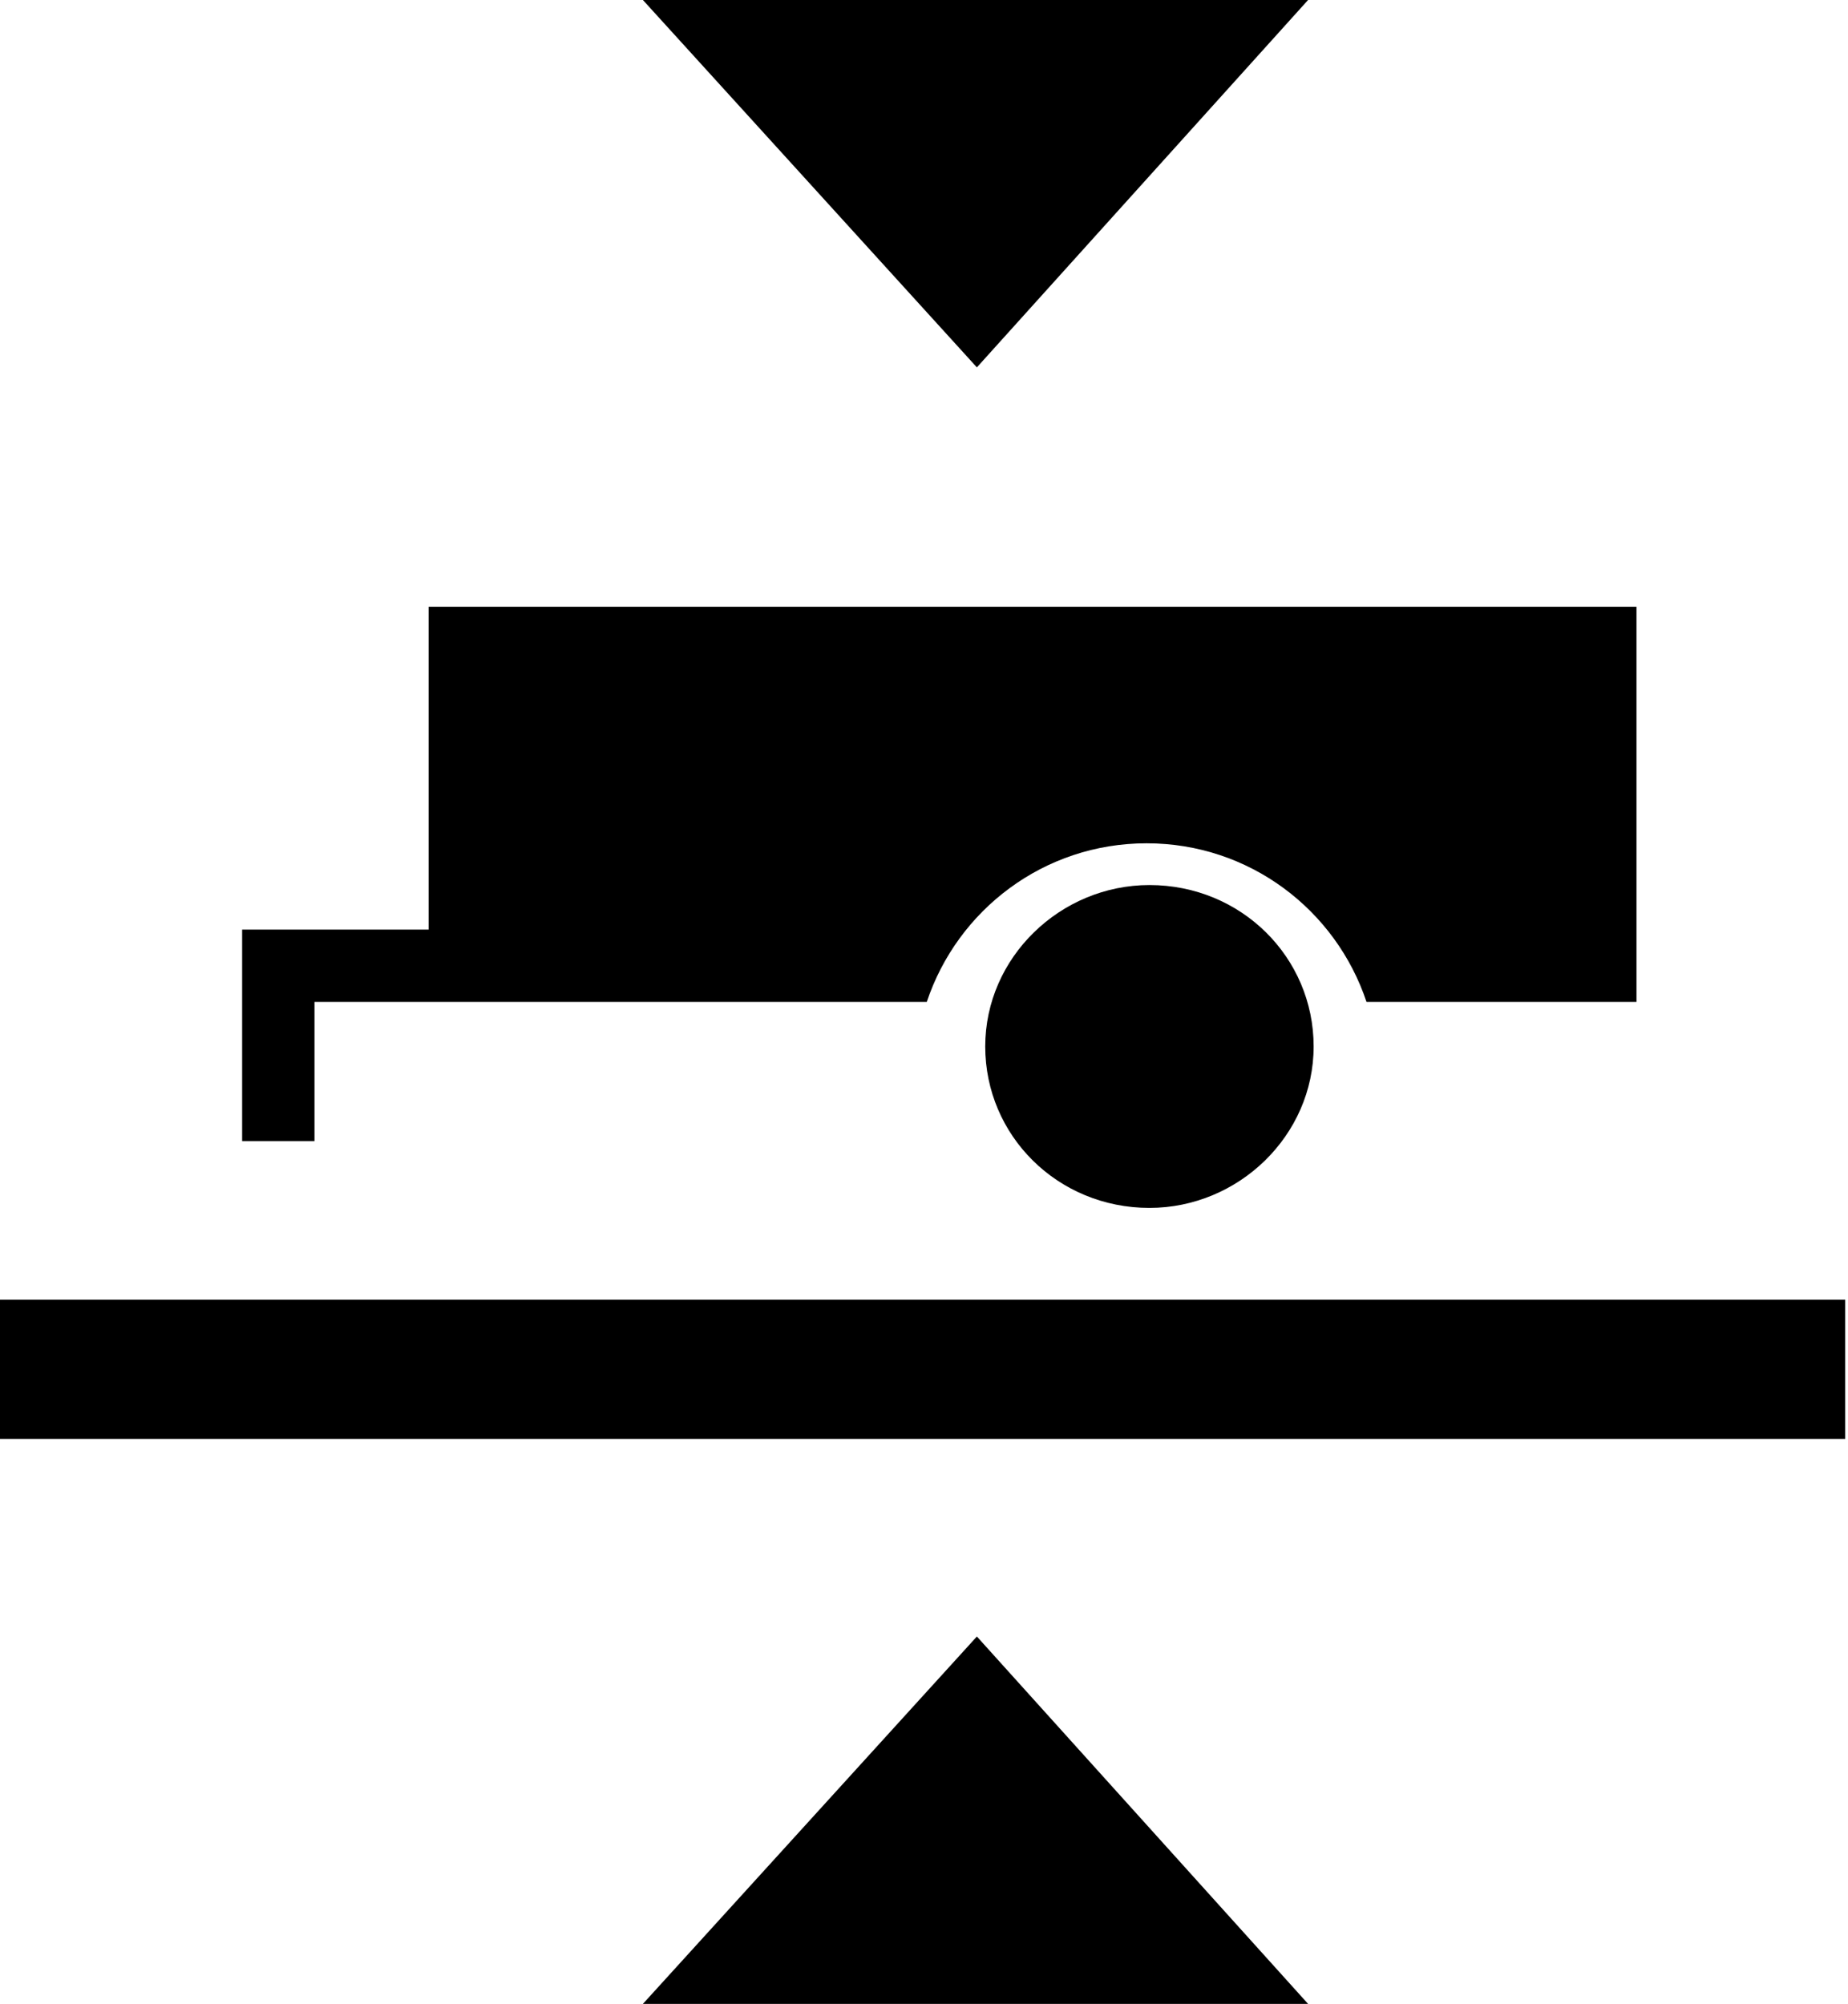
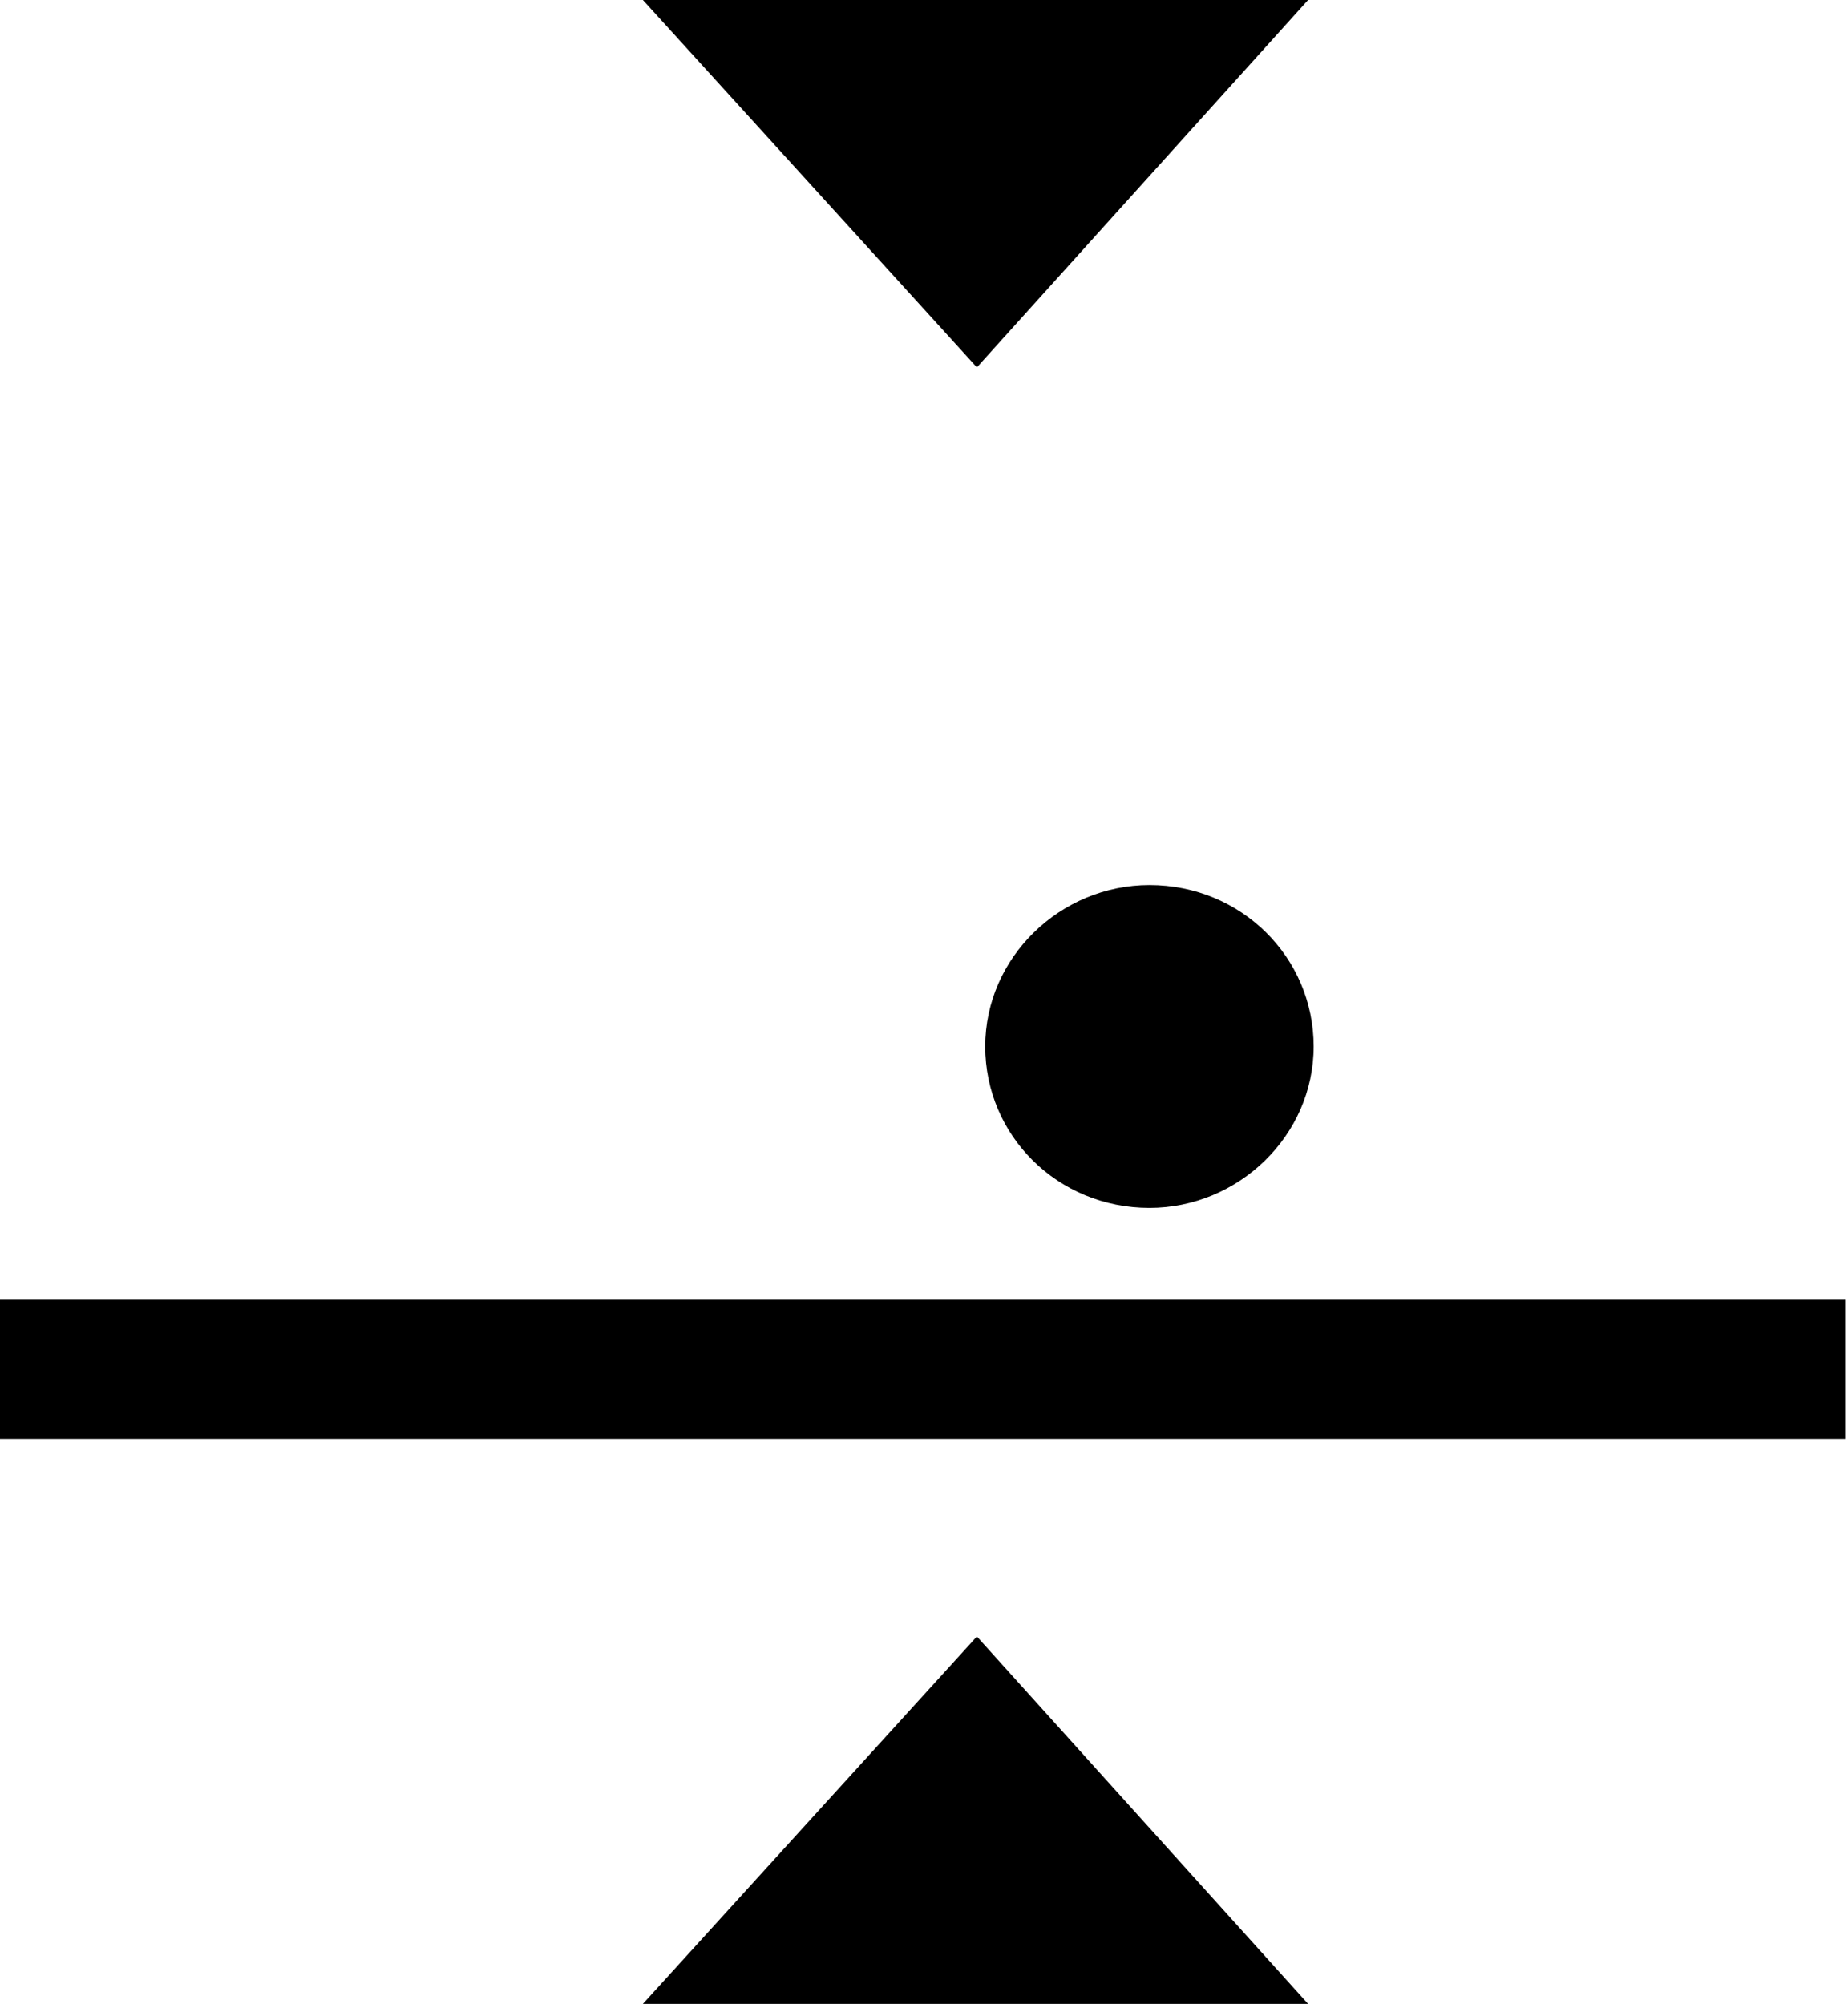
<svg xmlns="http://www.w3.org/2000/svg" version="1.1" id="Layer_1" x="0px" y="0px" width="66.4px" height="72px" viewBox="0 0 66.4 72" enable-background="new 0 0 66.4 72" xml:space="preserve">
  <g>
    <path d="M41.3,31.8c-3.2,0-5.9,2.6-5.9,5.8c0,3.2,2.6,5.8,5.9,5.8c3.2,0,5.9-2.6,5.9-5.8C47.2,34.4,44.6,31.8,41.3,31.8z" />
-     <path d="M15.4,21.8l0,11.6h-4.1H8.7V36v5h2.6v-5h5v0l17,0c1.1-3.3,4.2-5.7,7.9-5.7c3.7,0,6.8,2.4,7.9,5.7h9.7V21.8H15.4z" />
    <rect x="0" y="46.7" width="66.3" height="5" />
    <polygon points="35.1,58.8 23.1,72 47,72  " />
    <polygon points="23.1,0 35.1,13.2 47,0  " />
  </g>
</svg>